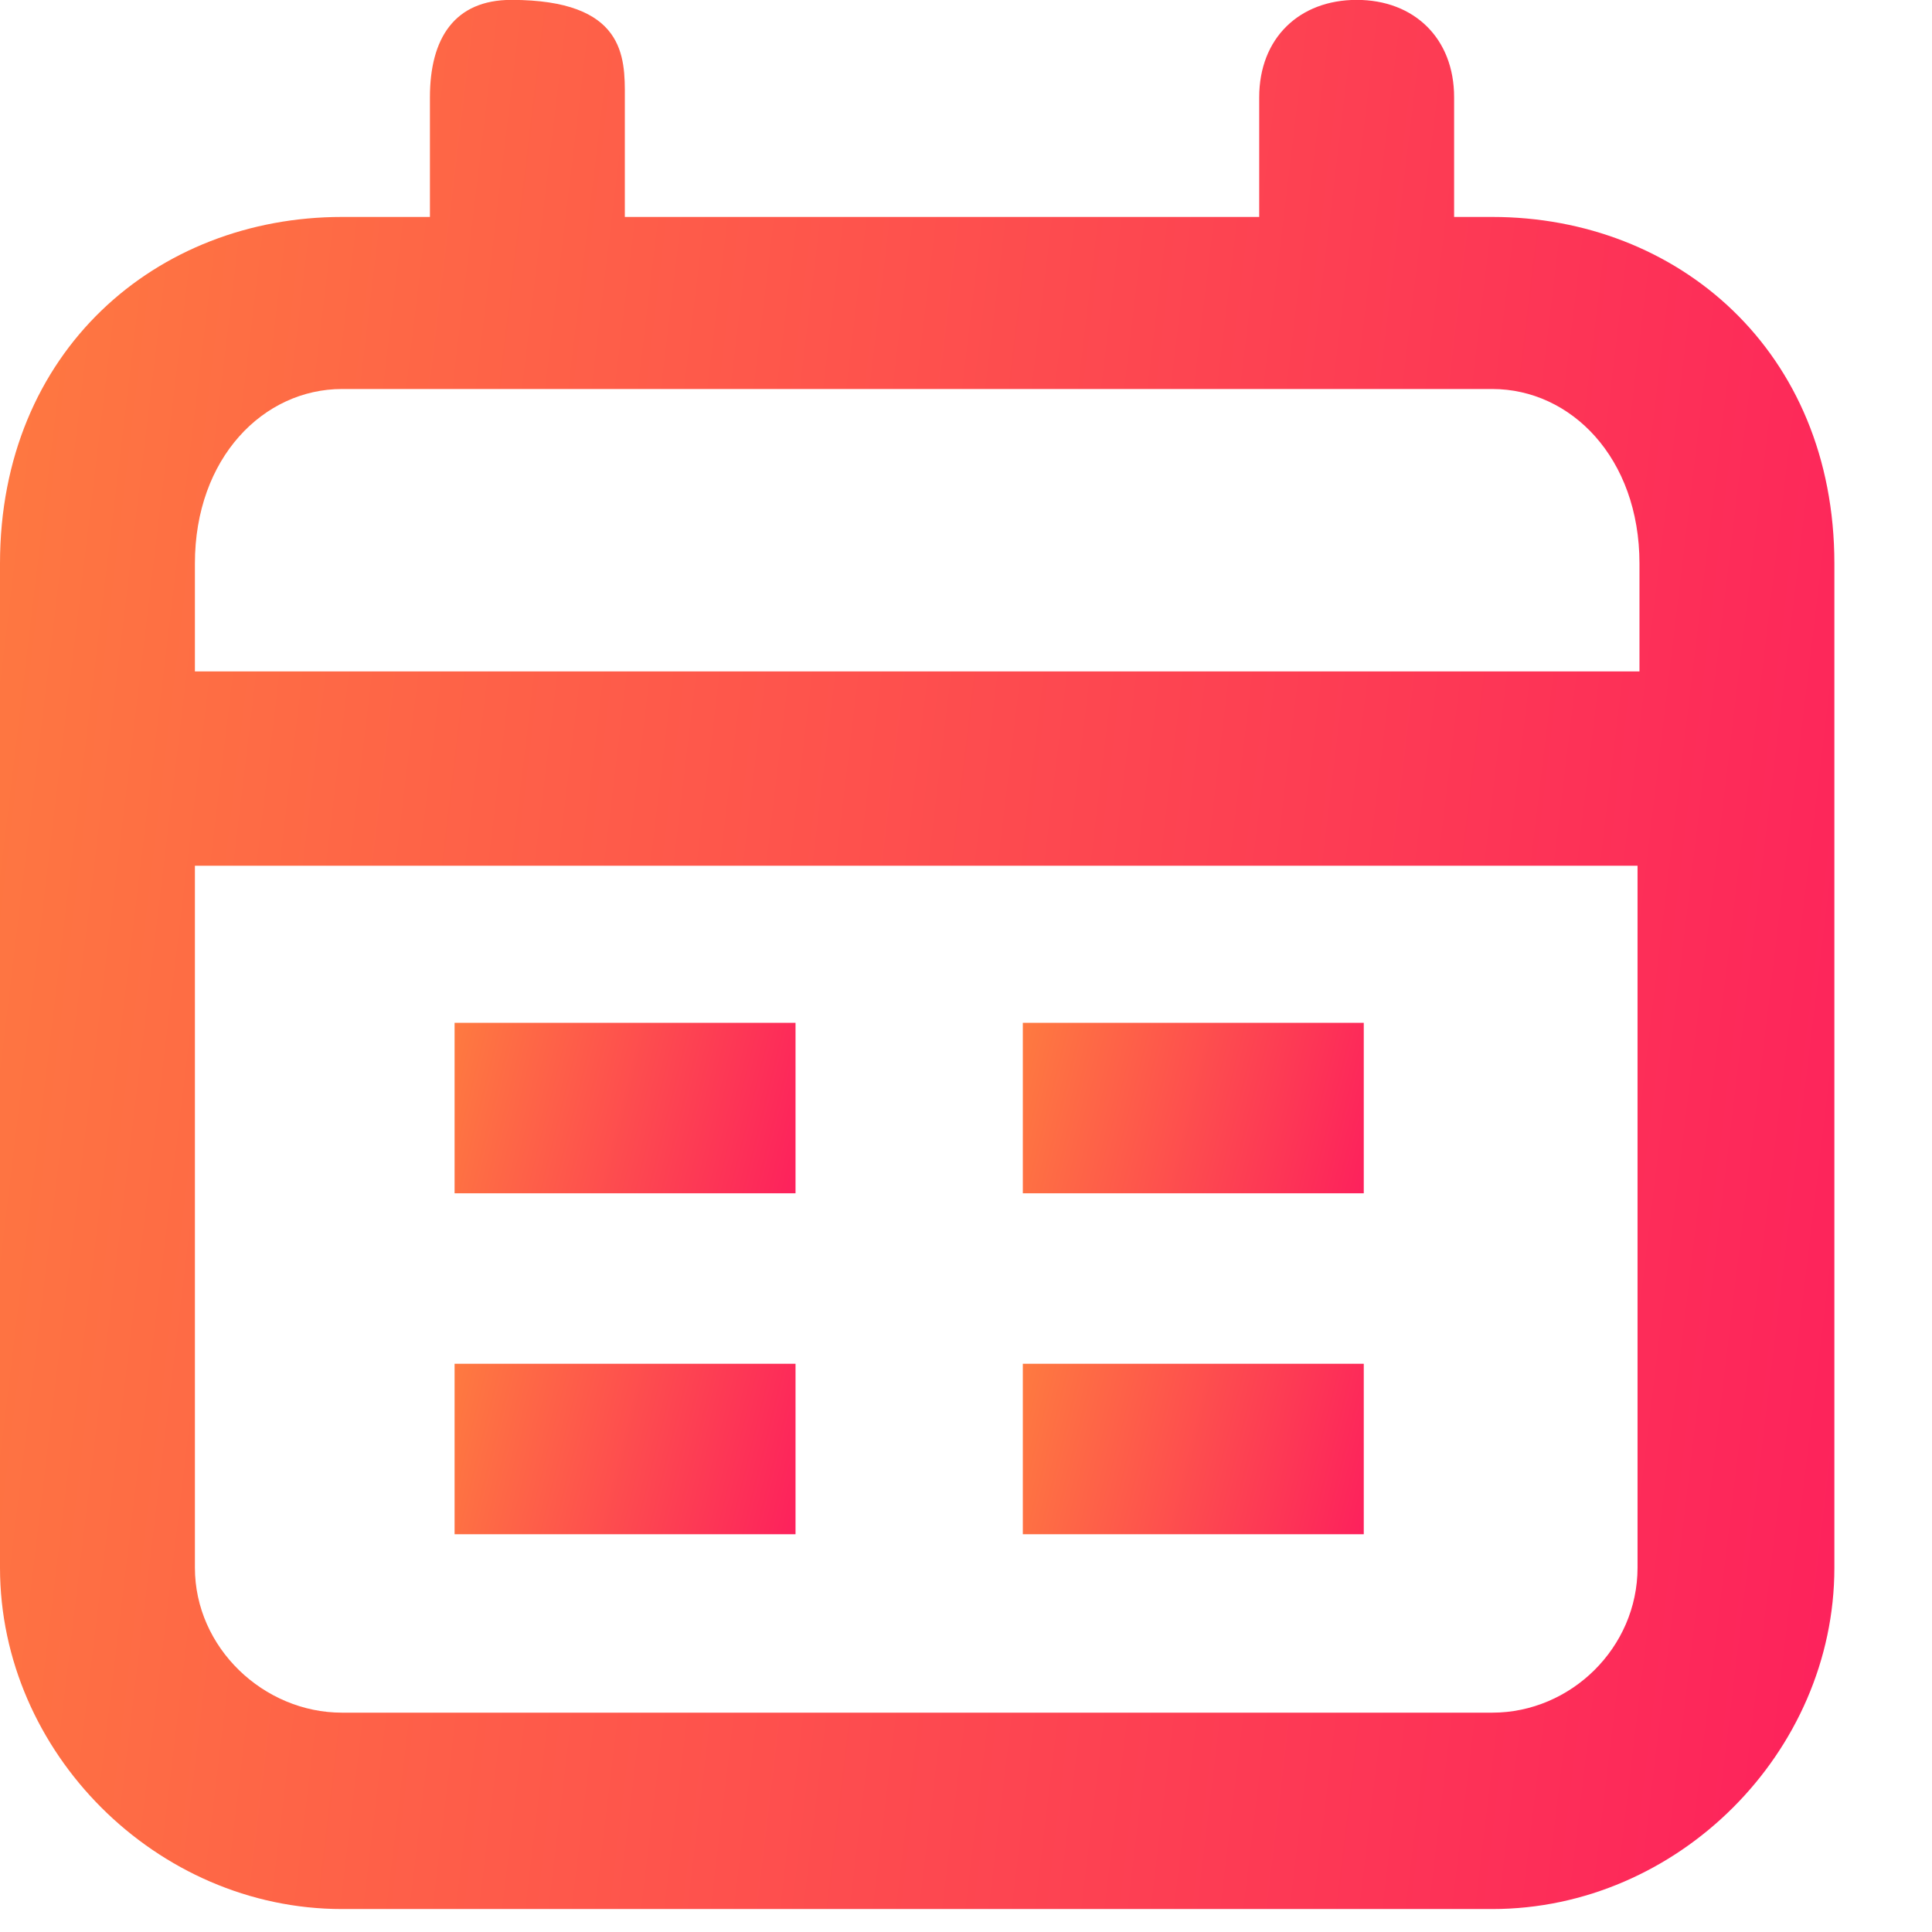
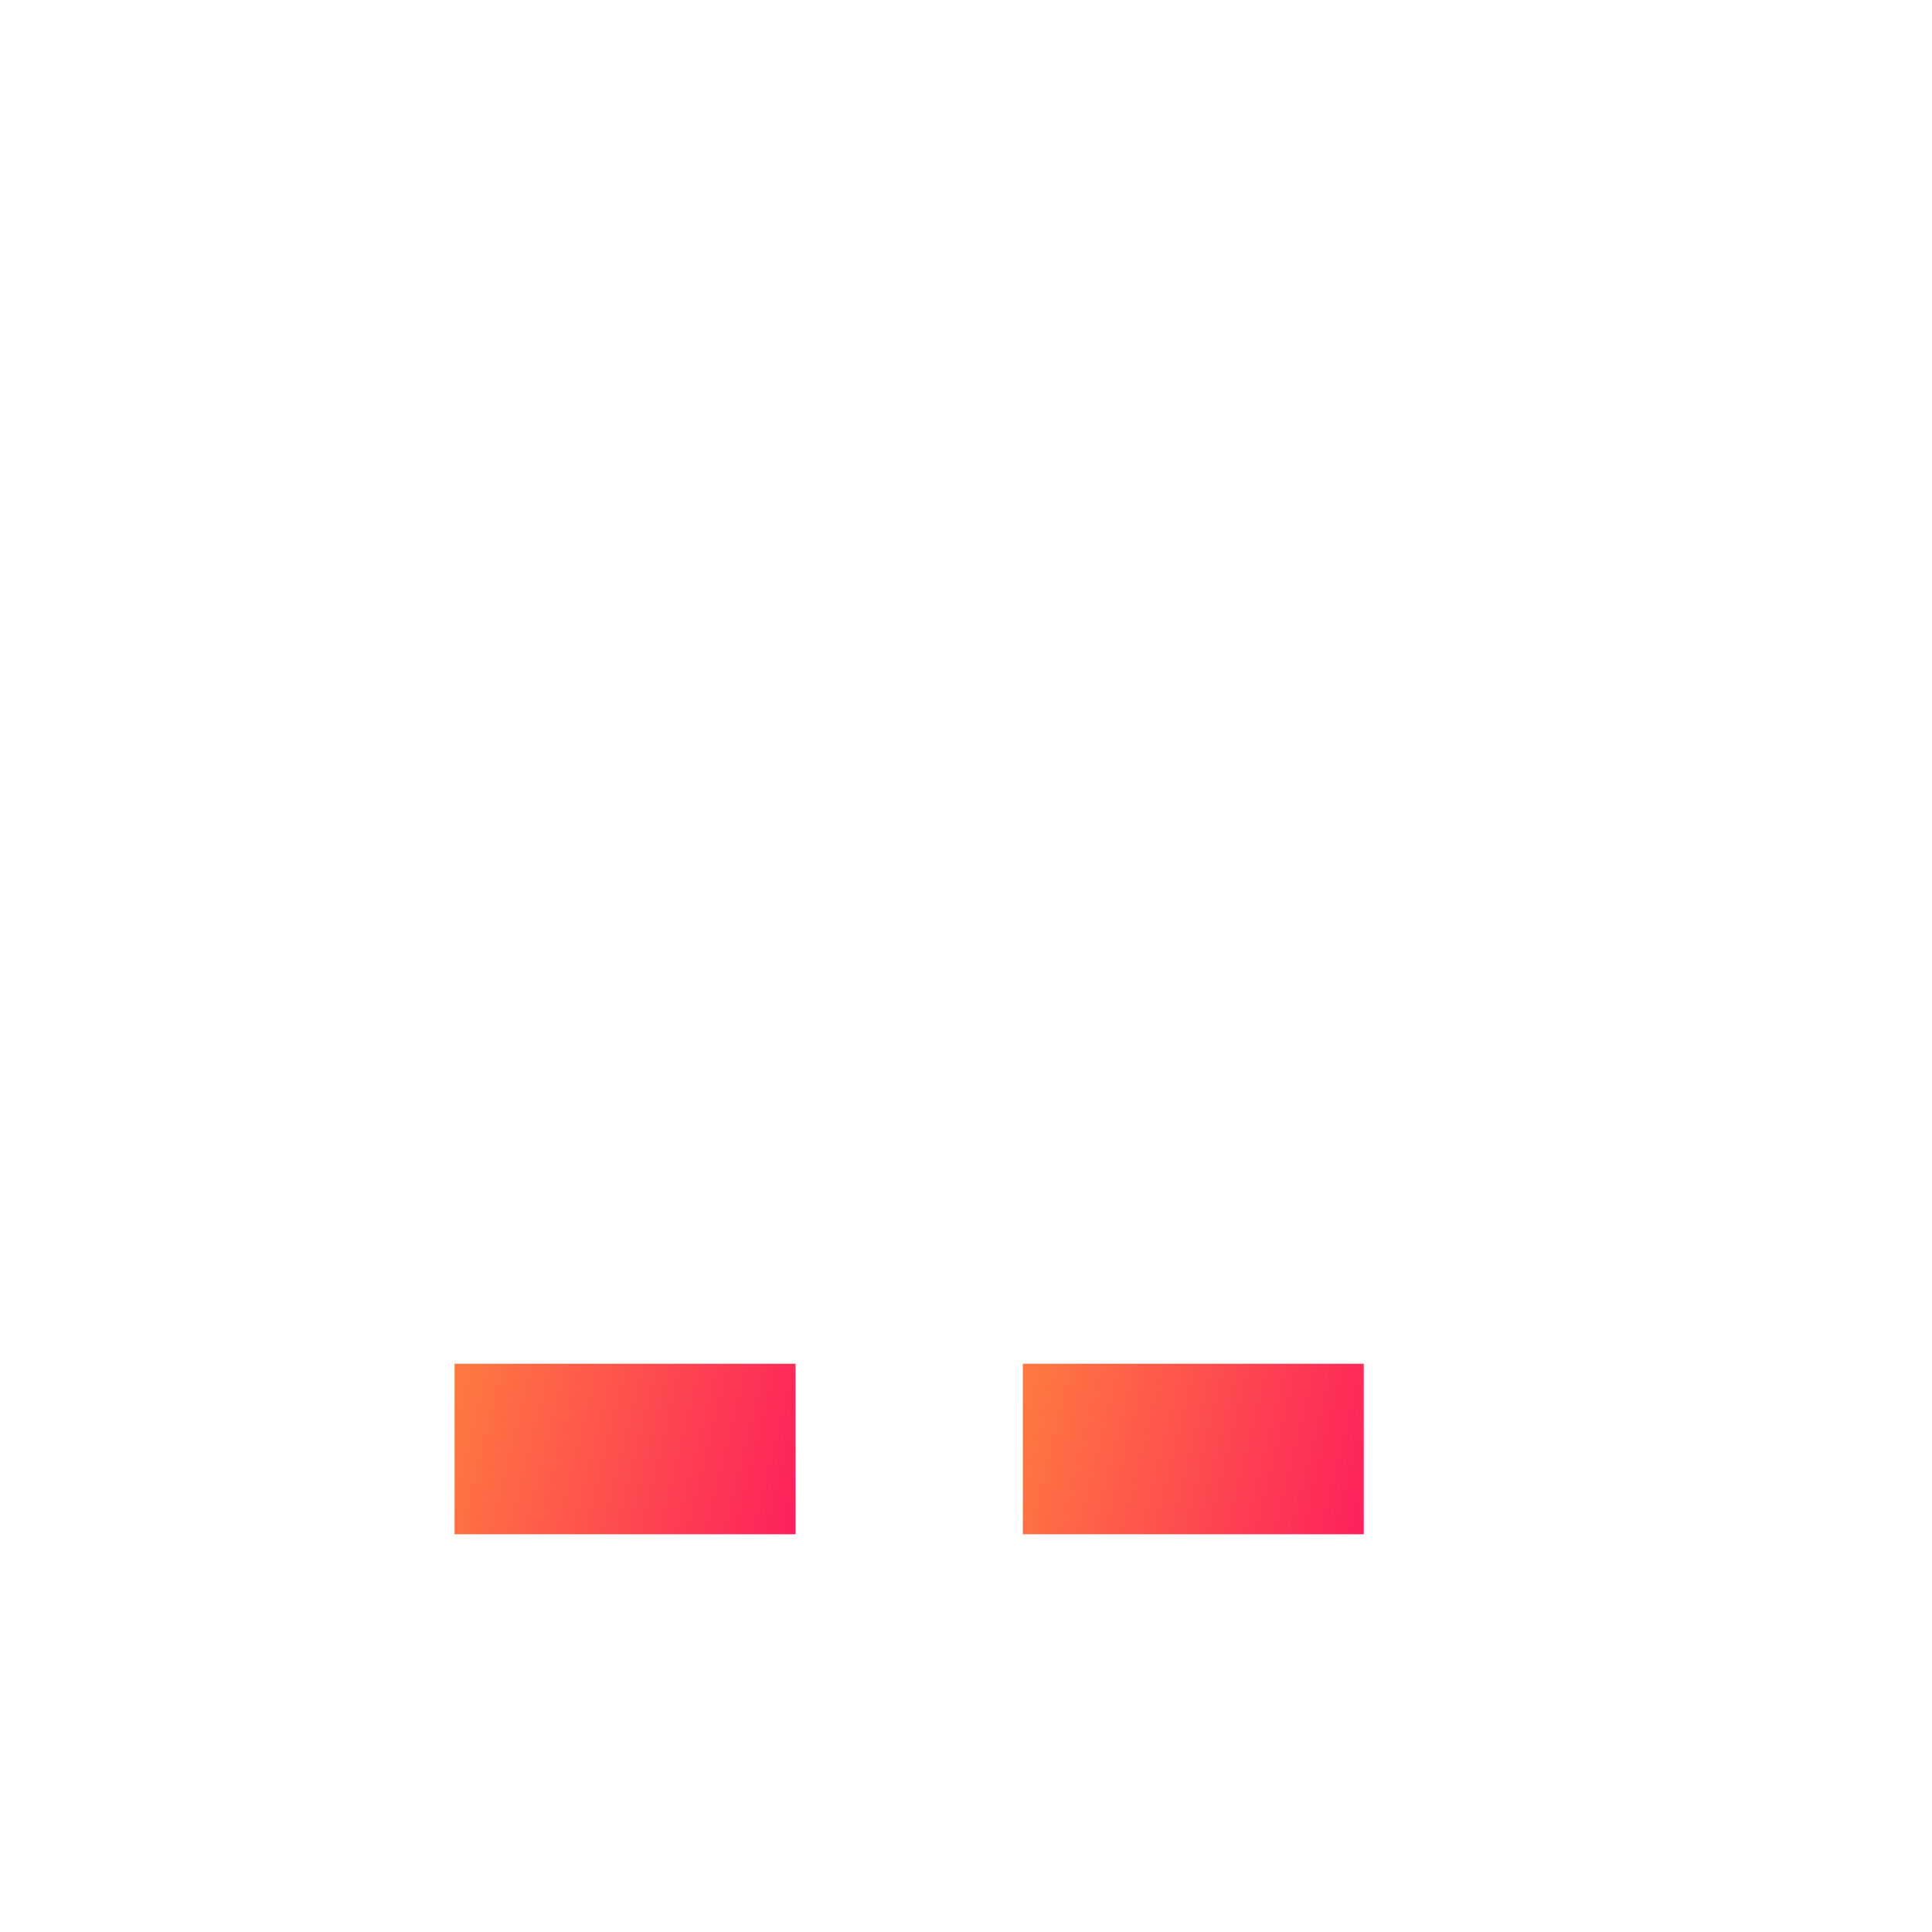
<svg xmlns="http://www.w3.org/2000/svg" width="17" height="17" viewBox="0 0 17 17" fill="none">
-   <path fill-rule="evenodd" clip-rule="evenodd" d="M13.131 1.909H12.795V0.856C12.795 0.336 12.442 -0.001 11.938 -0.001C11.433 -0.001 11.08 0.336 11.08 0.856V1.909H5.498V0.856C5.5 0.499 5.5 0 4.5 -0.001C4 -0.001 3.783 0.336 3.783 0.856V1.909H3.009C1.379 1.909 0 3.087 0 4.959V13.794C0 15.422 1.379 16.798 3.009 16.798H13.131C14.762 16.798 16.141 15.422 16.141 13.794V4.959C16.141 3.087 14.762 1.909 13.131 1.909ZM3.009 3.423H13.131C13.821 3.423 14.426 4.027 14.426 4.959V5.908H1.715V4.959C1.715 4.027 2.32 3.423 3.009 3.423ZM13.131 15.07H3.009C2.32 15.07 1.715 14.499 1.715 13.794V7.618H14.409V13.794C14.409 14.499 13.821 15.07 13.131 15.07Z" fill="url(#paint0_linear_7_1652)" />
-   <rect x="4" y="9" width="3" height="1.5" fill="url(#paint1_linear_7_1652)" />
  <rect x="4" y="12" width="3" height="1.5" fill="url(#paint2_linear_7_1652)" />
-   <rect x="9" y="9" width="3" height="1.5" fill="url(#paint3_linear_7_1652)" />
  <rect x="9" y="12" width="3" height="1.5" fill="url(#paint4_linear_7_1652)" />
  <defs>
    <linearGradient id="paint0_linear_7_1652" x1="16.141" y1="16.798" x2="-1.754" y2="14.656" gradientUnits="userSpaceOnUse">
      <stop offset="0.011" stop-color="#FD225C" />
      <stop offset="1" stop-color="#FE7A40" />
    </linearGradient>
    <linearGradient id="paint1_linear_7_1652" x1="7" y1="10.5" x2="3.823" y2="9.709" gradientUnits="userSpaceOnUse">
      <stop offset="0.011" stop-color="#FD225C" />
      <stop offset="1" stop-color="#FE7A40" />
    </linearGradient>
    <linearGradient id="paint2_linear_7_1652" x1="7" y1="13.5" x2="3.823" y2="12.709" gradientUnits="userSpaceOnUse">
      <stop offset="0.011" stop-color="#FD225C" />
      <stop offset="1" stop-color="#FE7A40" />
    </linearGradient>
    <linearGradient id="paint3_linear_7_1652" x1="12" y1="10.5" x2="8.823" y2="9.709" gradientUnits="userSpaceOnUse">
      <stop offset="0.011" stop-color="#FD225C" />
      <stop offset="1" stop-color="#FE7A40" />
    </linearGradient>
    <linearGradient id="paint4_linear_7_1652" x1="12" y1="13.5" x2="8.823" y2="12.709" gradientUnits="userSpaceOnUse">
      <stop offset="0.011" stop-color="#FD225C" />
      <stop offset="1" stop-color="#FE7A40" />
    </linearGradient>
  </defs>
</svg>